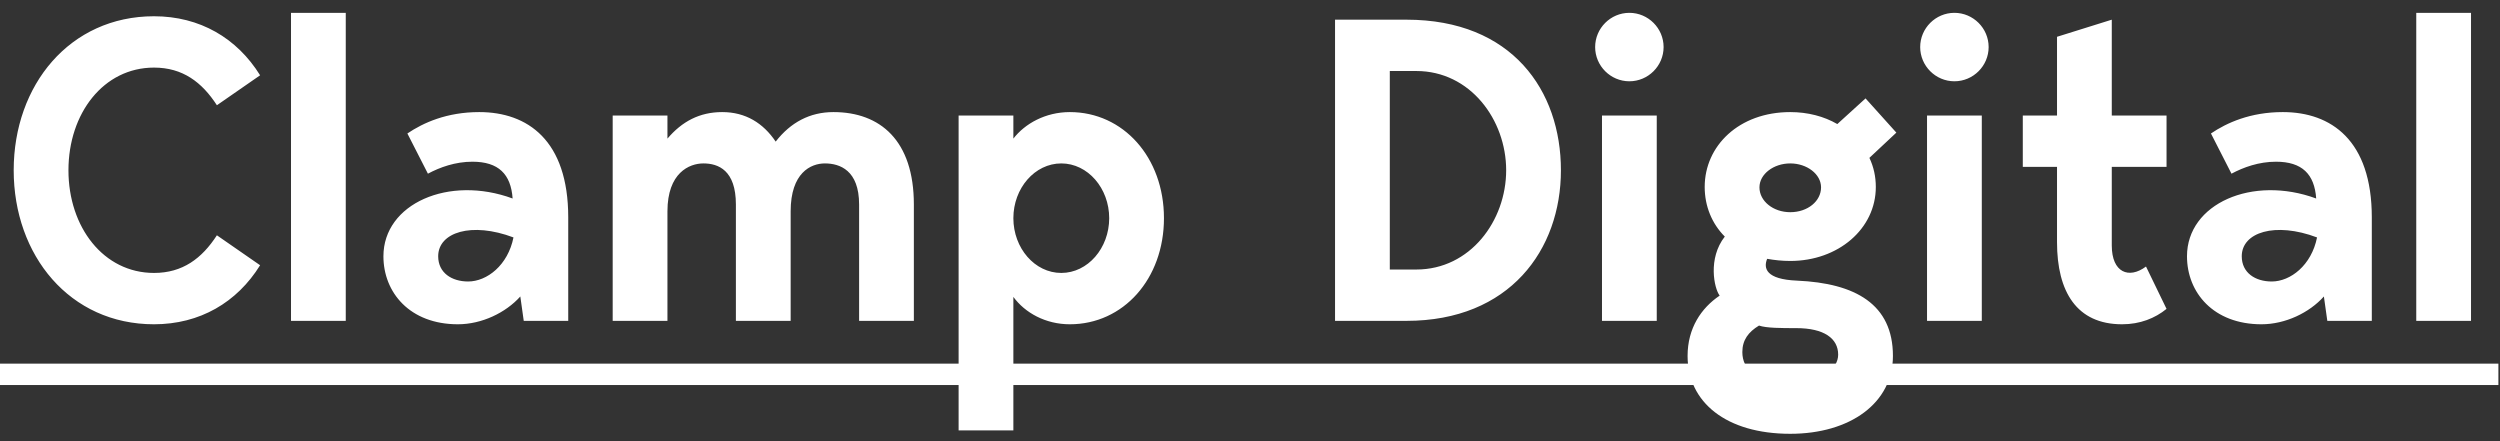
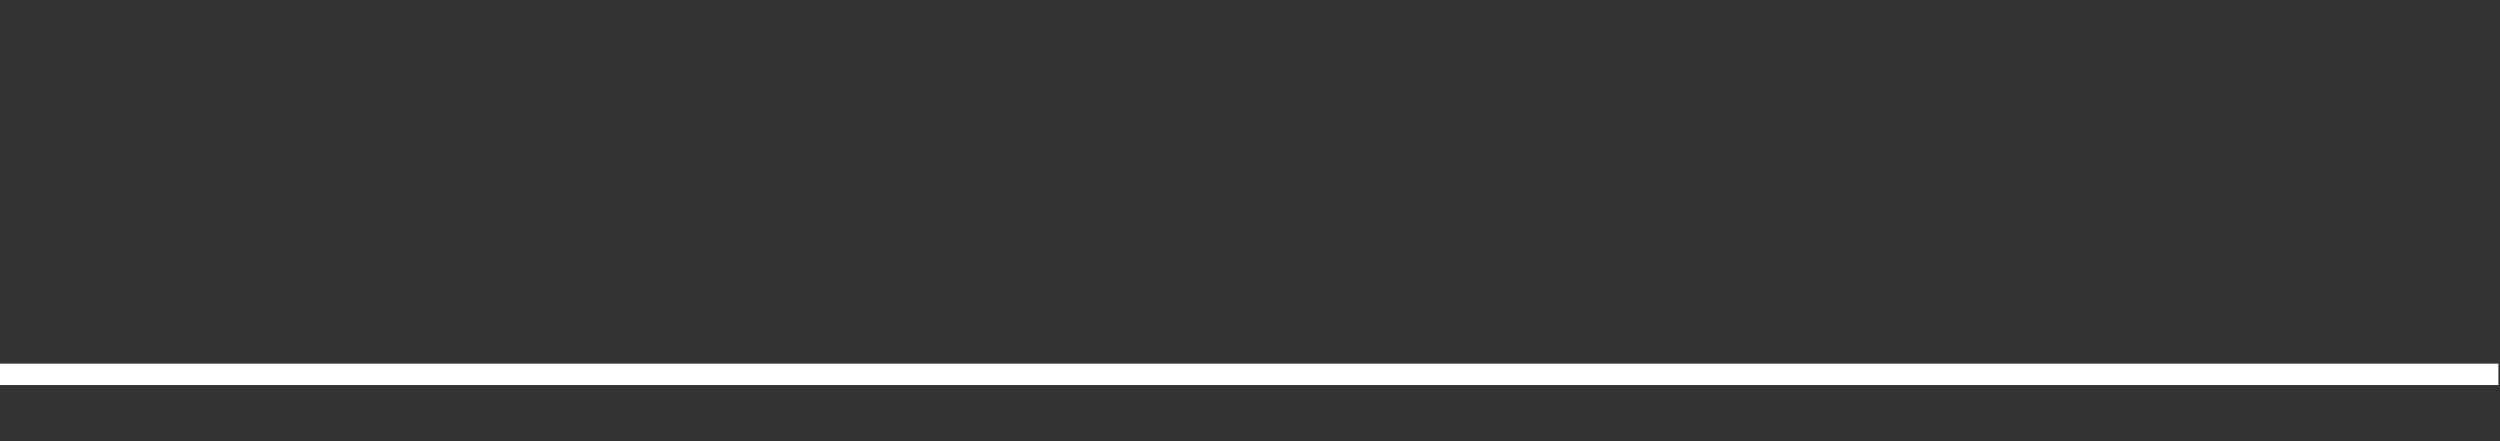
<svg xmlns="http://www.w3.org/2000/svg" width="187" height="33" viewBox="0 0 187 33" fill="none">
  <rect x="0" y="0" width="187" height="33" fill="#333333" stroke="none" />
-   <path d="M11.52 20.416C13.664 20.416 15.104 19.328 16.224 17.6L19.456 19.84C17.728 22.624 14.944 24.256 11.52 24.256C5.216 24.256 1.024 19.104 1.024 12.736C1.024 6.368 5.216 1.216 11.52 1.216C14.944 1.216 17.728 2.848 19.456 5.632L16.224 7.872C15.104 6.144 13.664 5.056 11.52 5.056C7.744 5.056 5.12 8.48 5.12 12.736C5.12 16.992 7.744 20.416 11.52 20.416ZM21.767 0.96H25.863V24H21.767V0.96ZM42.504 24H39.176L38.92 22.176C37.832 23.392 36.04 24.256 34.248 24.256C30.664 24.256 28.68 21.888 28.68 19.168C28.68 15.232 33.576 13.088 38.344 14.848C38.216 13.024 37.288 12.096 35.336 12.096C34.056 12.096 32.904 12.512 32.008 12.992L30.472 9.984C31.656 9.184 33.416 8.384 35.848 8.384C39.464 8.384 42.504 10.496 42.504 16.256V24ZM38.408 17.76C35.272 16.576 32.776 17.376 32.776 19.168C32.776 20.416 33.8 21.056 35.016 21.056C36.424 21.056 37.992 19.84 38.408 17.76ZM62.341 8.384C65.829 8.384 68.357 10.496 68.357 15.296V24H64.261V15.296C64.261 12.736 62.821 12.224 61.701 12.224C60.645 12.224 59.141 12.928 59.141 15.808V24H55.045V15.296C55.045 12.736 53.733 12.224 52.613 12.224C51.557 12.224 49.925 12.928 49.925 15.808V24H45.829V8.64H49.925V10.368C51.013 9.088 52.325 8.384 54.021 8.384C55.781 8.384 57.093 9.216 58.021 10.592C59.141 9.152 60.581 8.384 62.341 8.384ZM75.8 8.64V10.368C76.664 9.248 78.2 8.384 80.024 8.384C84.024 8.384 87.064 11.776 87.064 16.32C87.064 20.864 84.024 24.256 80.024 24.256C78.2 24.256 76.664 23.392 75.8 22.208V32.192H71.704V8.64H75.8ZM79.384 20.416C81.368 20.416 82.968 18.56 82.968 16.32C82.968 14.08 81.368 12.224 79.384 12.224C77.4 12.224 75.8 14.08 75.8 16.32C75.8 18.56 77.4 20.416 79.384 20.416ZM105.205 1.472C113.109 1.472 116.757 6.784 116.757 12.736C116.757 18.688 112.917 24 105.205 24H99.861V1.472H105.205ZM105.941 20.16C109.973 20.16 112.661 16.512 112.661 12.736C112.661 8.96 109.973 5.312 105.941 5.312H103.957V20.16H105.941ZM121.877 6.08C120.469 6.08 119.317 4.928 119.317 3.52C119.317 2.112 120.469 0.96 121.877 0.96C123.285 0.96 124.437 2.112 124.437 3.52C124.437 4.928 123.285 6.08 121.877 6.08ZM119.829 24V8.64H123.925V24H119.829ZM134.423 20.992C138.775 21.184 141.591 22.752 141.591 26.624C141.591 30.144 138.391 32.448 133.911 32.448C129.111 32.448 126.231 30.08 126.231 26.624C126.231 24.544 127.255 23.04 128.631 22.112C128.215 21.568 127.735 19.328 129.015 17.696C128.055 16.736 127.511 15.424 127.511 13.984C127.511 10.912 130.071 8.384 133.911 8.384C135.223 8.384 136.439 8.704 137.431 9.28L139.543 7.36L141.847 9.92L139.831 11.808C140.151 12.48 140.311 13.216 140.311 13.984C140.311 17.12 137.495 19.52 133.911 19.52C133.303 19.52 132.727 19.456 132.183 19.36C131.895 20.064 132.087 20.896 134.423 20.992ZM133.911 12.224C132.663 12.224 131.607 13.024 131.607 14.016C131.607 15.04 132.631 15.872 133.911 15.872C135.223 15.872 136.215 15.04 136.215 14.016C136.215 13.024 135.159 12.224 133.911 12.224ZM133.911 28.608C136.279 28.608 137.495 27.584 137.495 26.528C137.495 25.312 136.439 24.544 134.359 24.544C133.271 24.544 132.119 24.544 131.575 24.352C130.775 24.832 130.327 25.44 130.327 26.336C130.327 27.616 131.319 28.608 133.911 28.608ZM146.19 6.08C144.782 6.08 143.63 4.928 143.63 3.52C143.63 2.112 144.782 0.96 146.19 0.96C147.598 0.96 148.75 2.112 148.75 3.52C148.75 4.928 147.598 6.08 146.19 6.08ZM144.142 24V8.64H148.238V24H144.142ZM162.057 12.48H157.961V18.368C157.961 20.384 159.241 20.896 160.521 19.936L162.057 23.104C161.193 23.808 160.073 24.256 158.729 24.256C155.337 24.256 153.865 21.824 153.865 18.112V12.48H151.305V8.64H153.865V2.752L157.961 1.472V8.64H162.057V12.48ZM177.411 24H174.083L173.827 22.176C172.739 23.392 170.947 24.256 169.155 24.256C165.571 24.256 163.587 21.888 163.587 19.168C163.587 15.232 168.483 13.088 173.251 14.848C173.123 13.024 172.195 12.096 170.243 12.096C168.963 12.096 167.811 12.512 166.915 12.992L165.379 9.984C166.562 9.184 168.323 8.384 170.755 8.384C174.371 8.384 177.411 10.496 177.411 16.256V24ZM173.315 17.76C170.179 16.576 167.683 17.376 167.683 19.168C167.683 20.416 168.707 21.056 169.923 21.056C171.331 21.056 172.899 19.84 173.315 17.76ZM180.736 0.96H184.832V24H180.736V0.96Z" fill="white" />
  <path d="M0 27.2H186.88V28.8H0V27.2Z" fill="white" />
</svg>